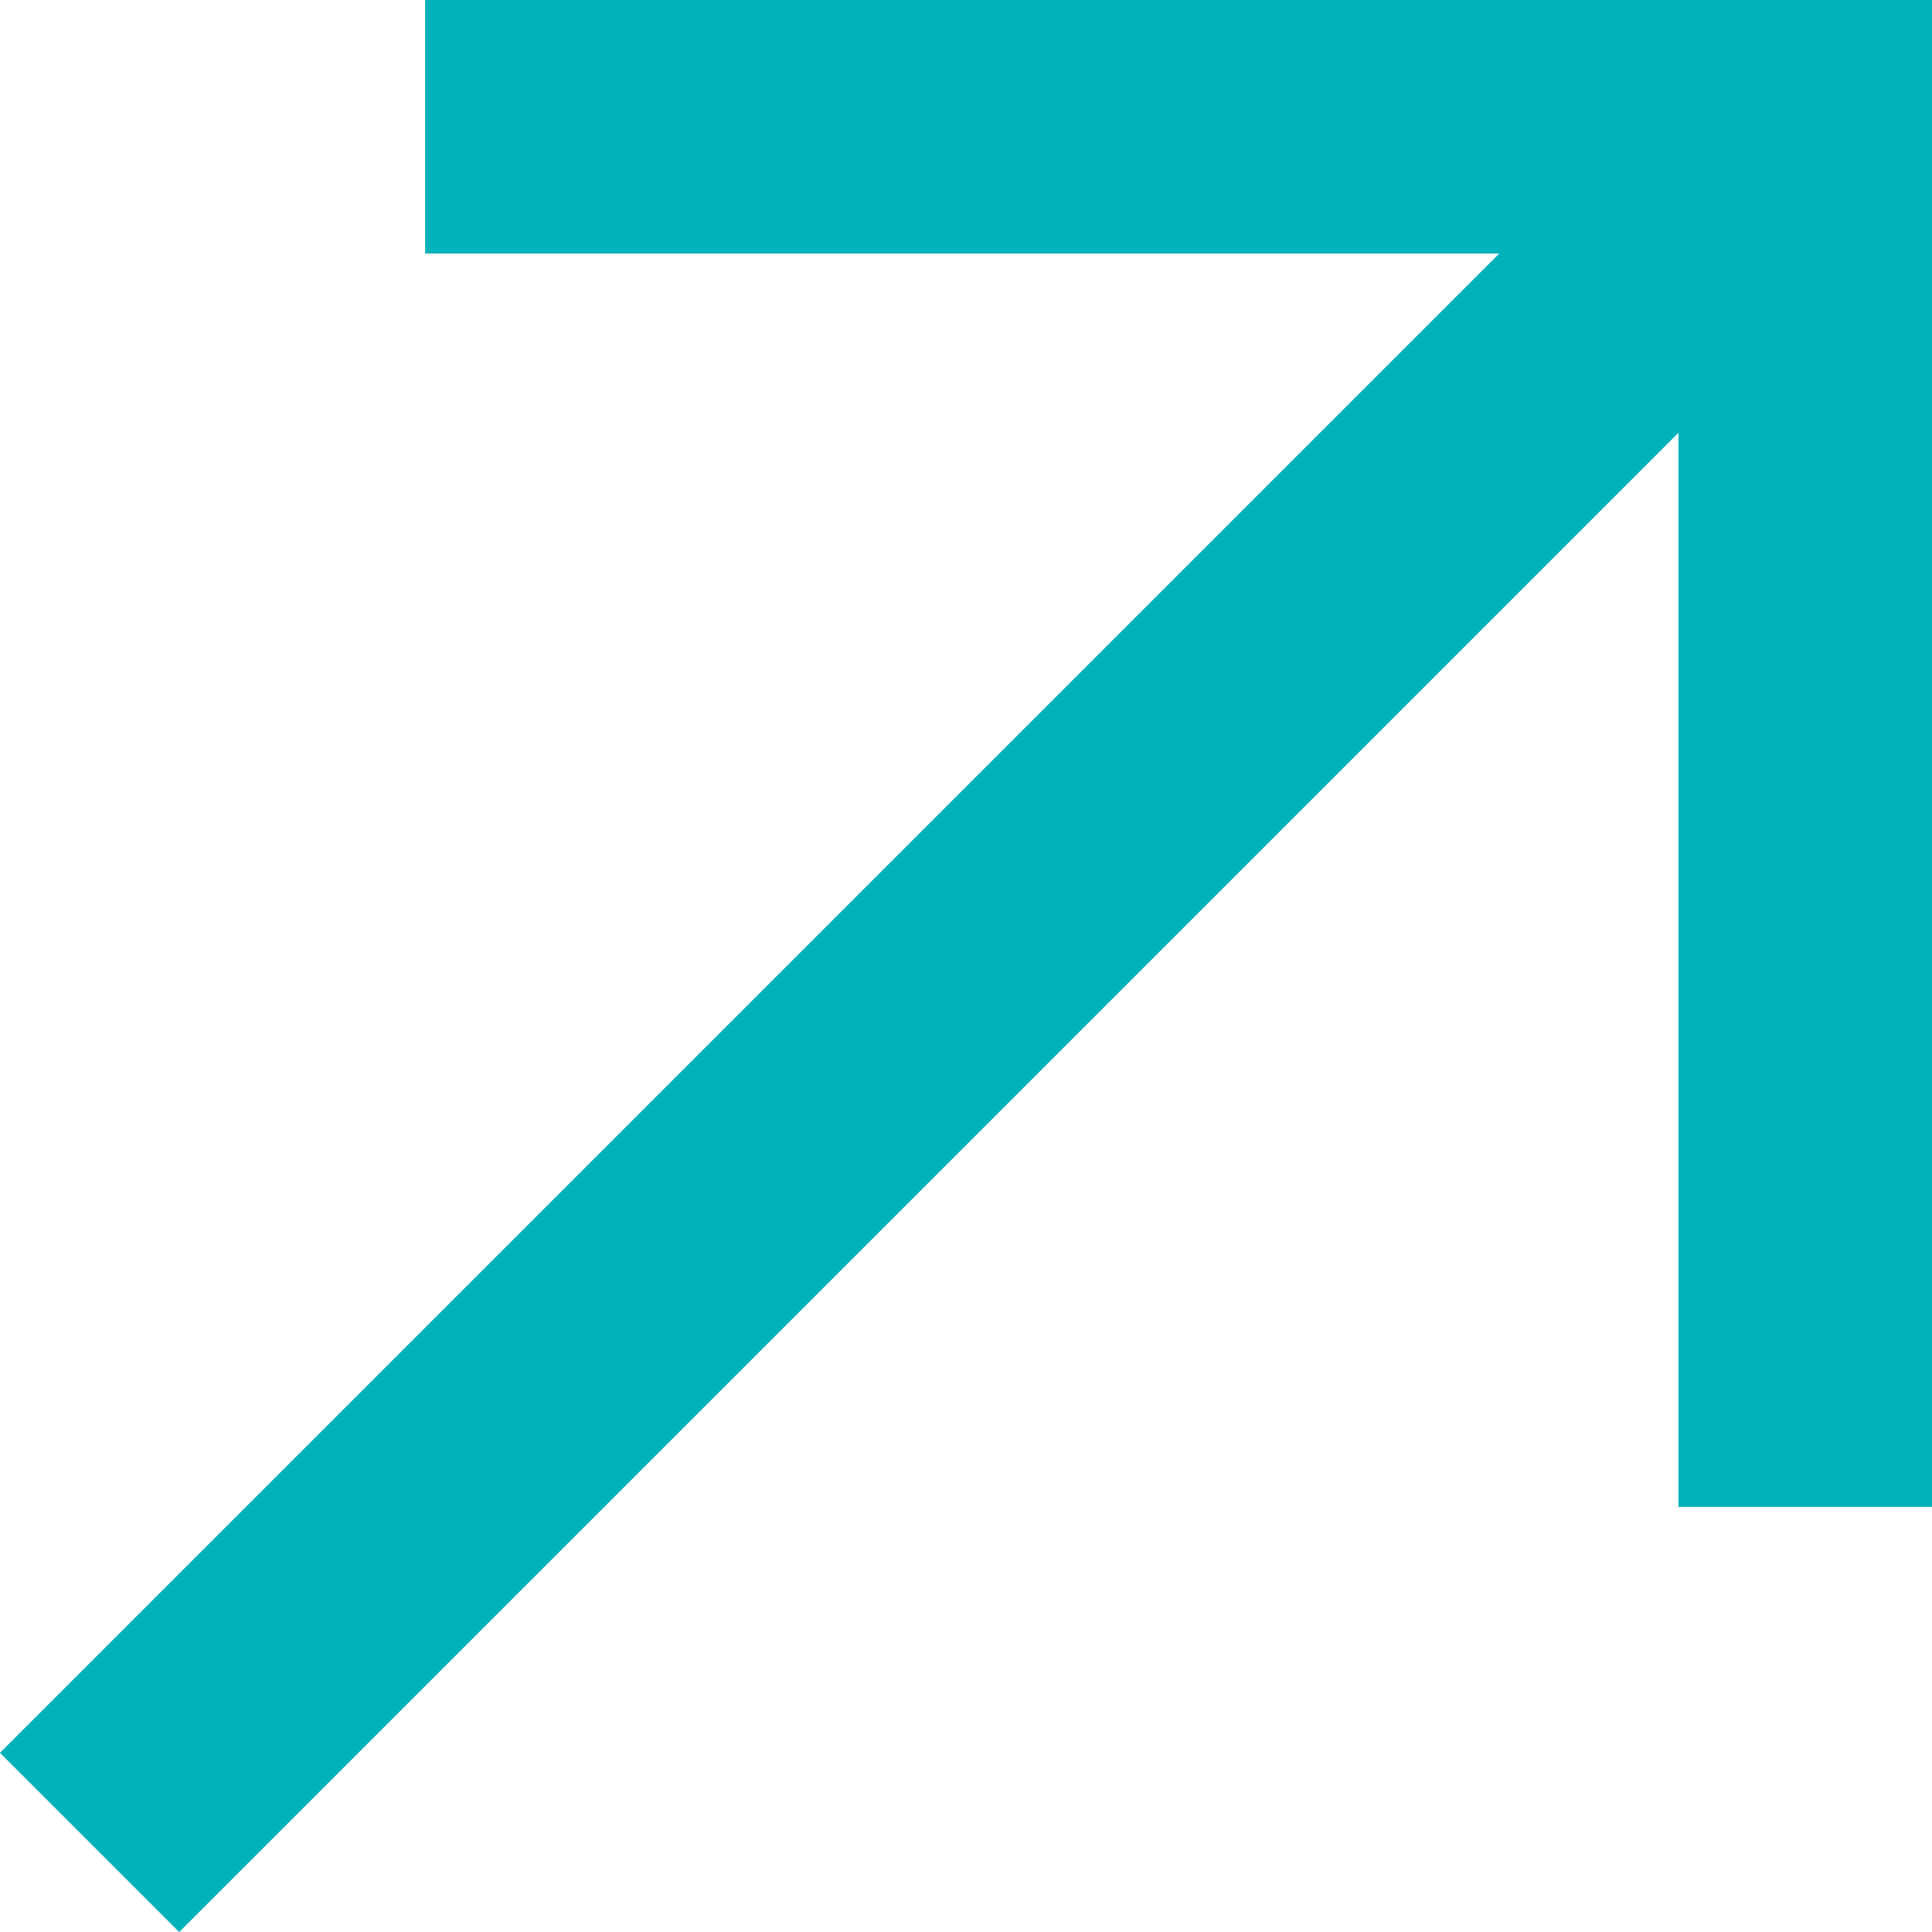
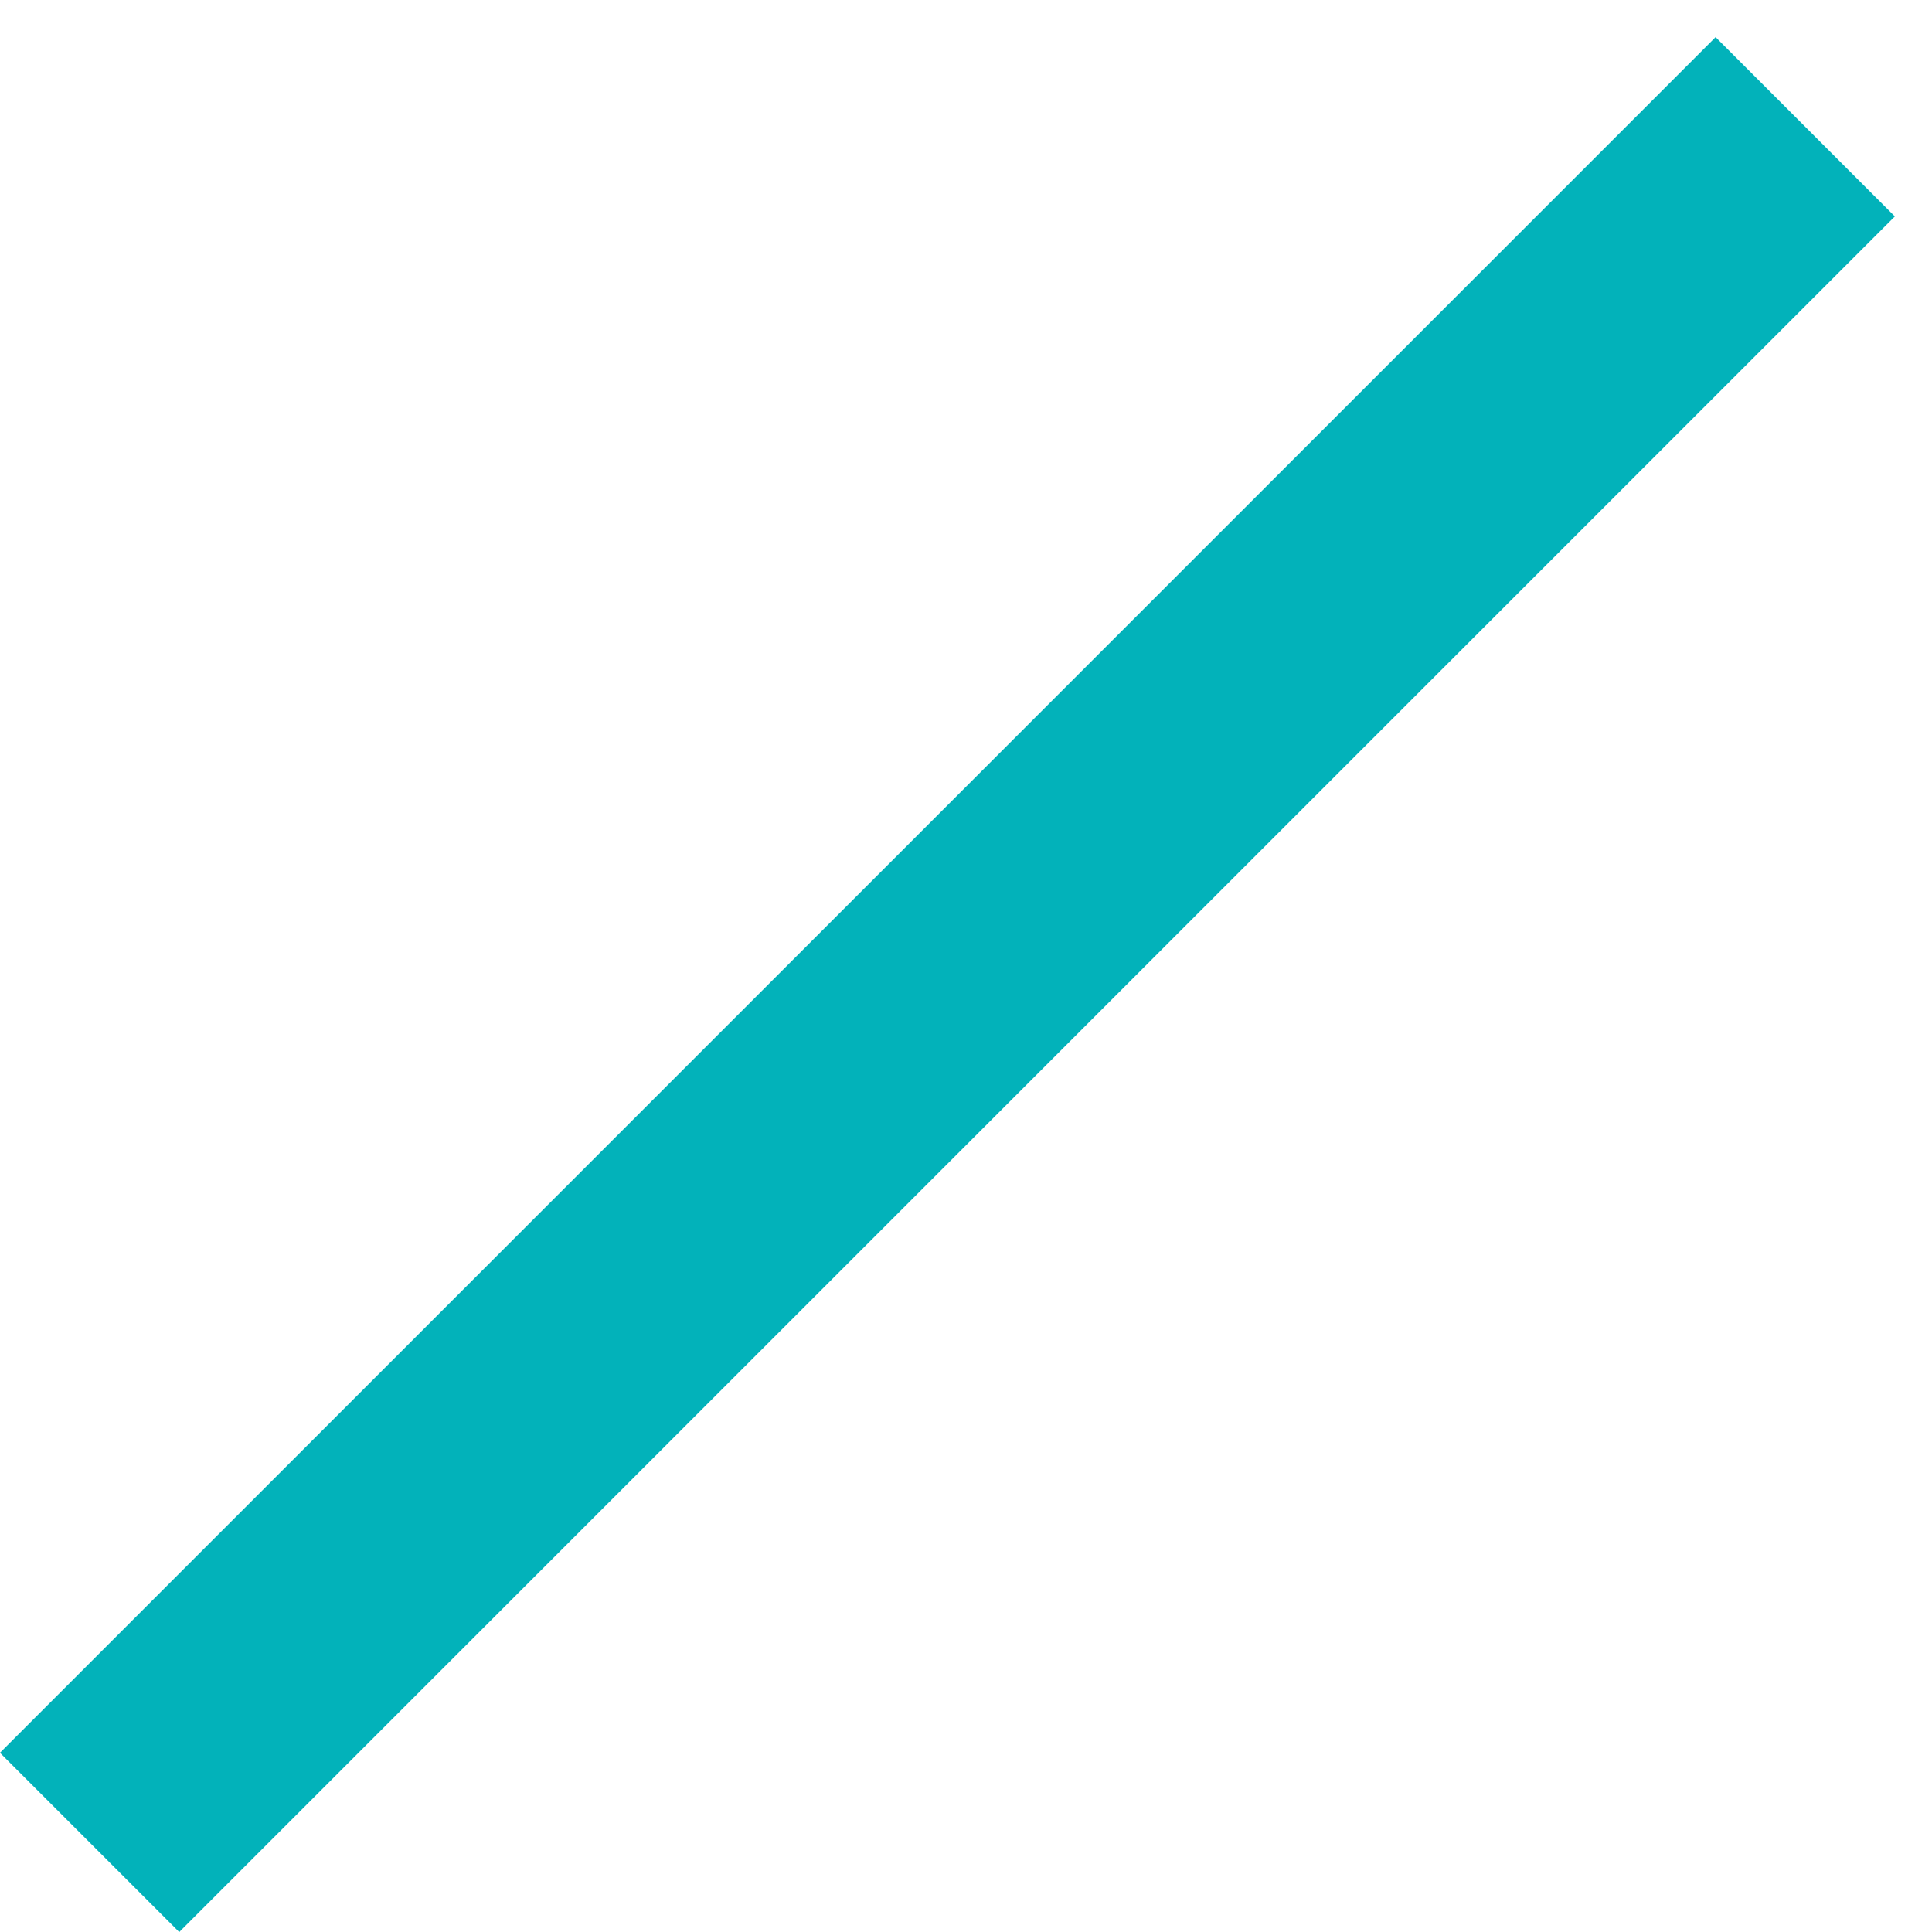
<svg xmlns="http://www.w3.org/2000/svg" id="Layer_2" viewBox="0 0 22.86 22.86">
  <defs>
    <style>.cls-1{fill:none;stroke:#02b2ba;stroke-miterlimit:10;stroke-width:3px;}</style>
  </defs>
  <g id="Layer_1-2">
    <g>
      <line class="cls-1" x1="1.06" y1="21.8" x2="21.36" y2="1.5" />
-       <polyline class="cls-1" points="21.36 17.83 21.36 1.5 5.03 1.5" />
    </g>
  </g>
</svg>